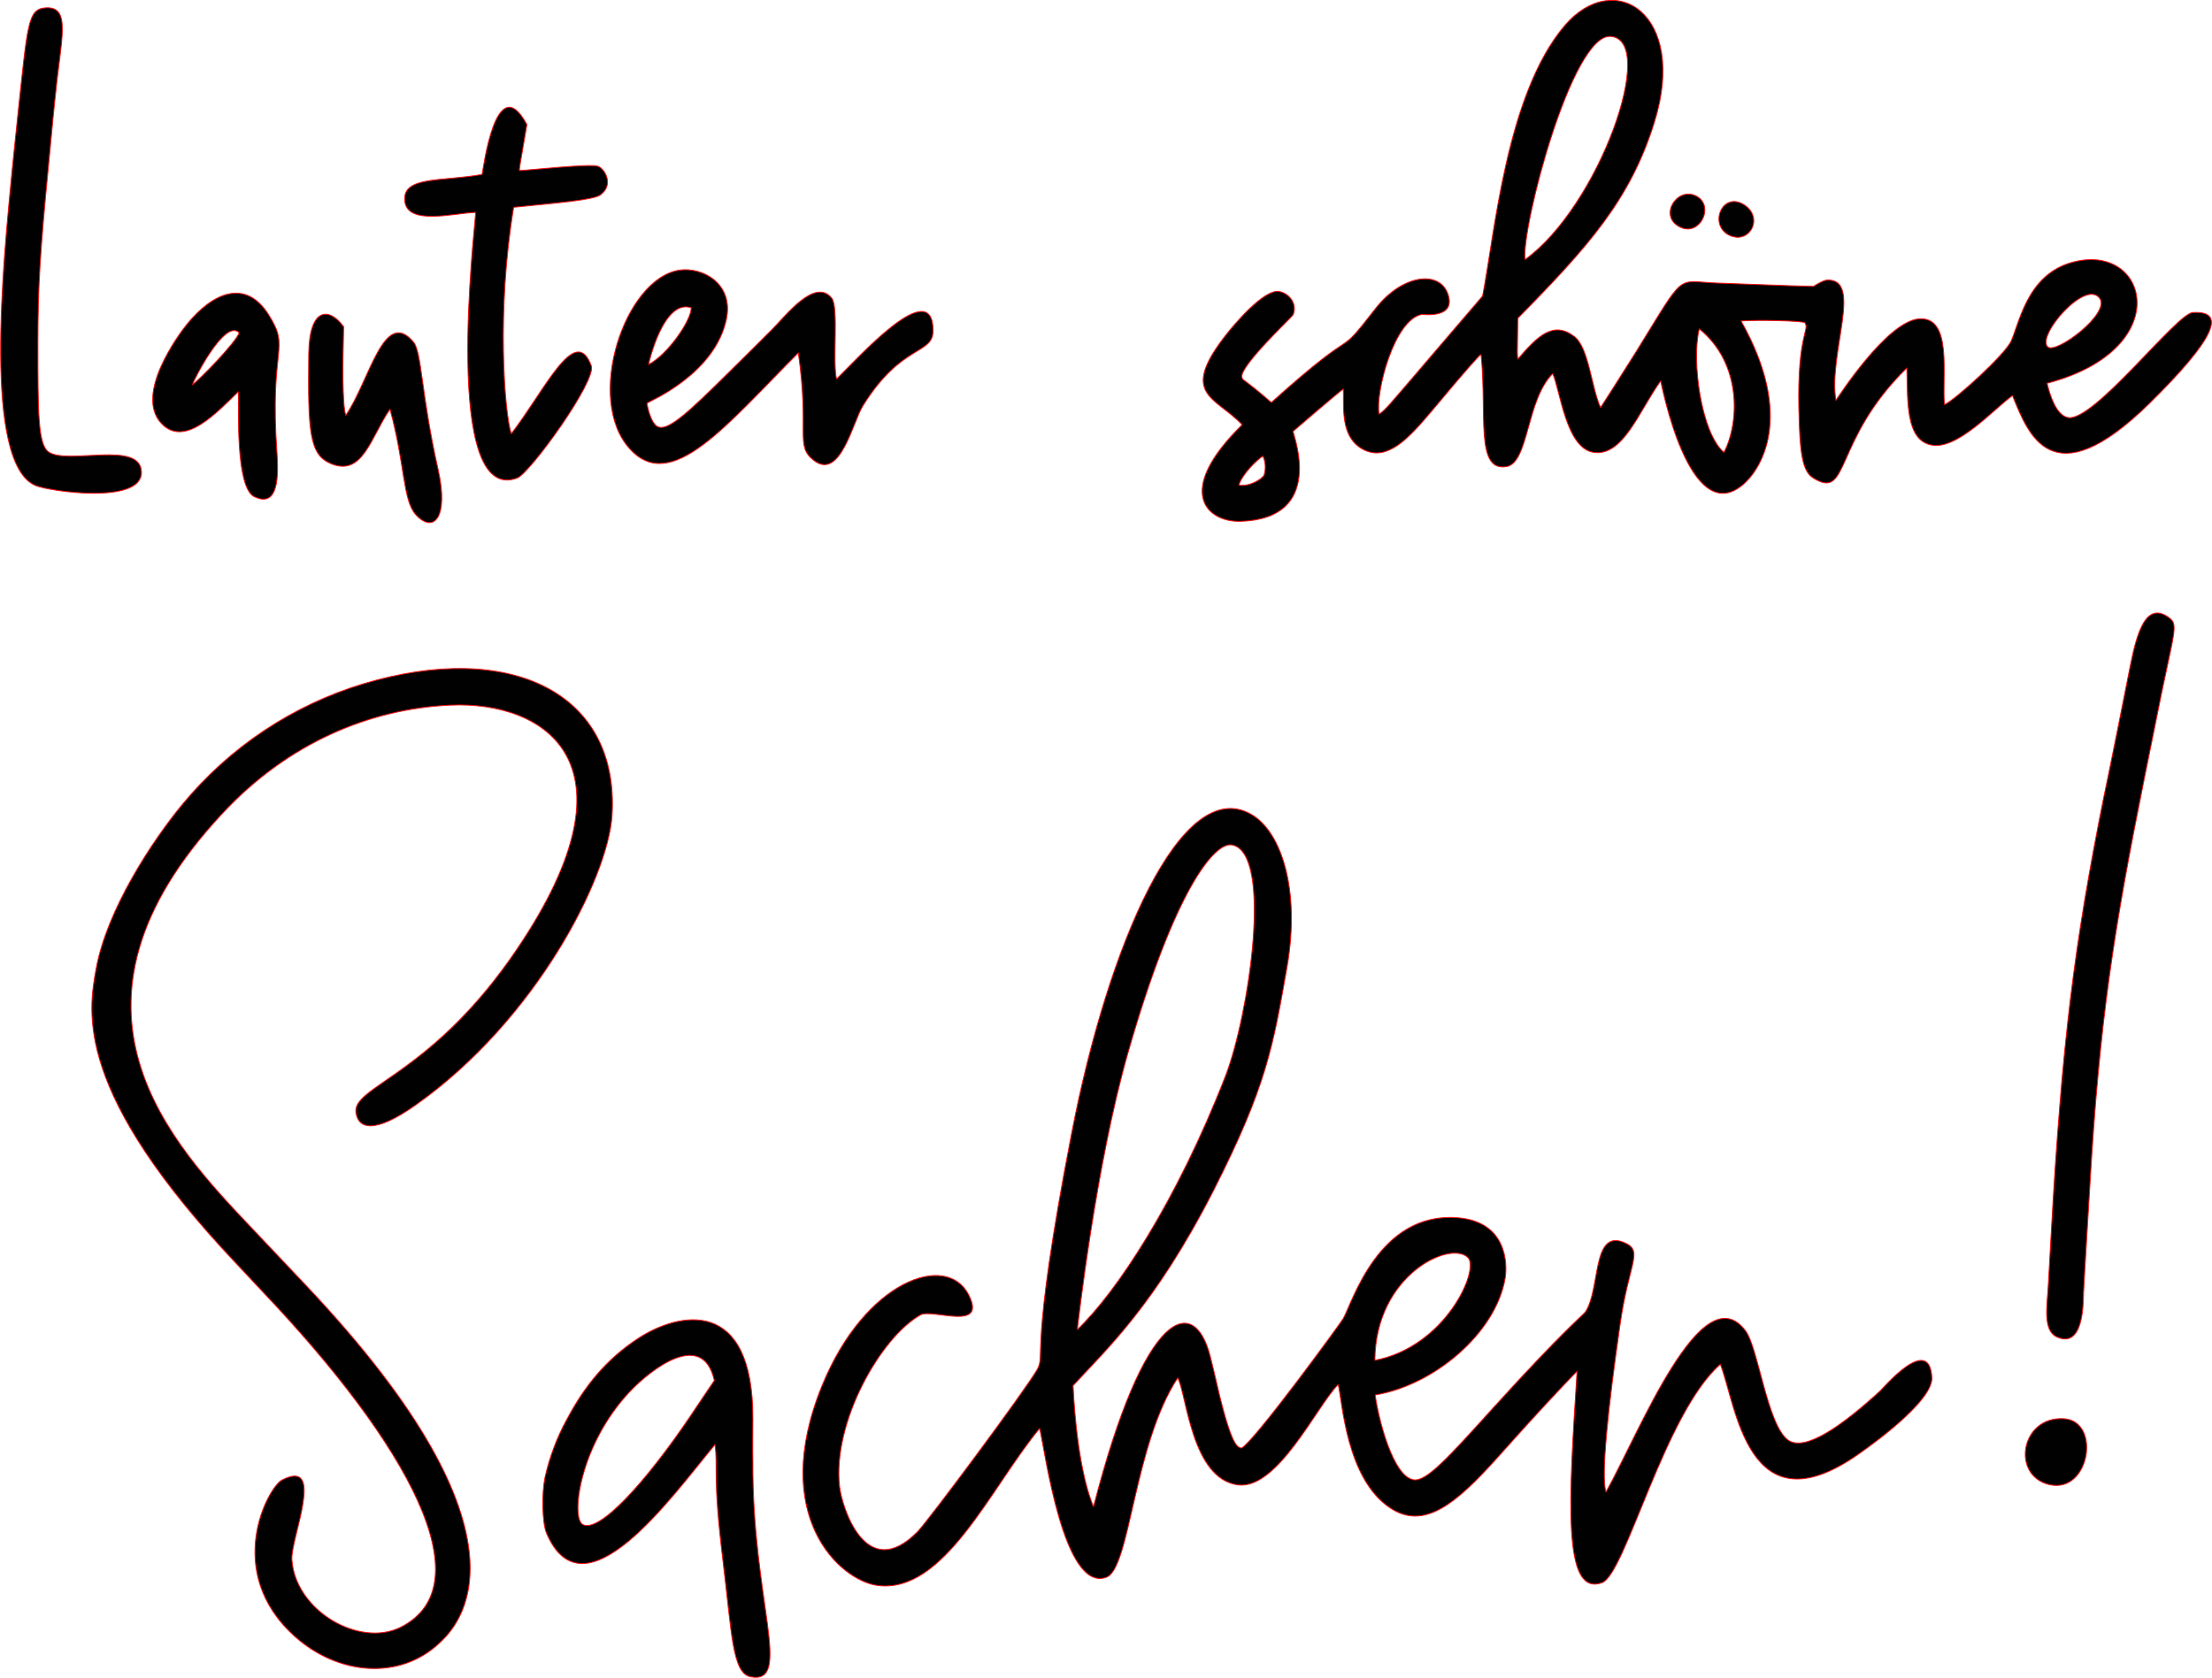
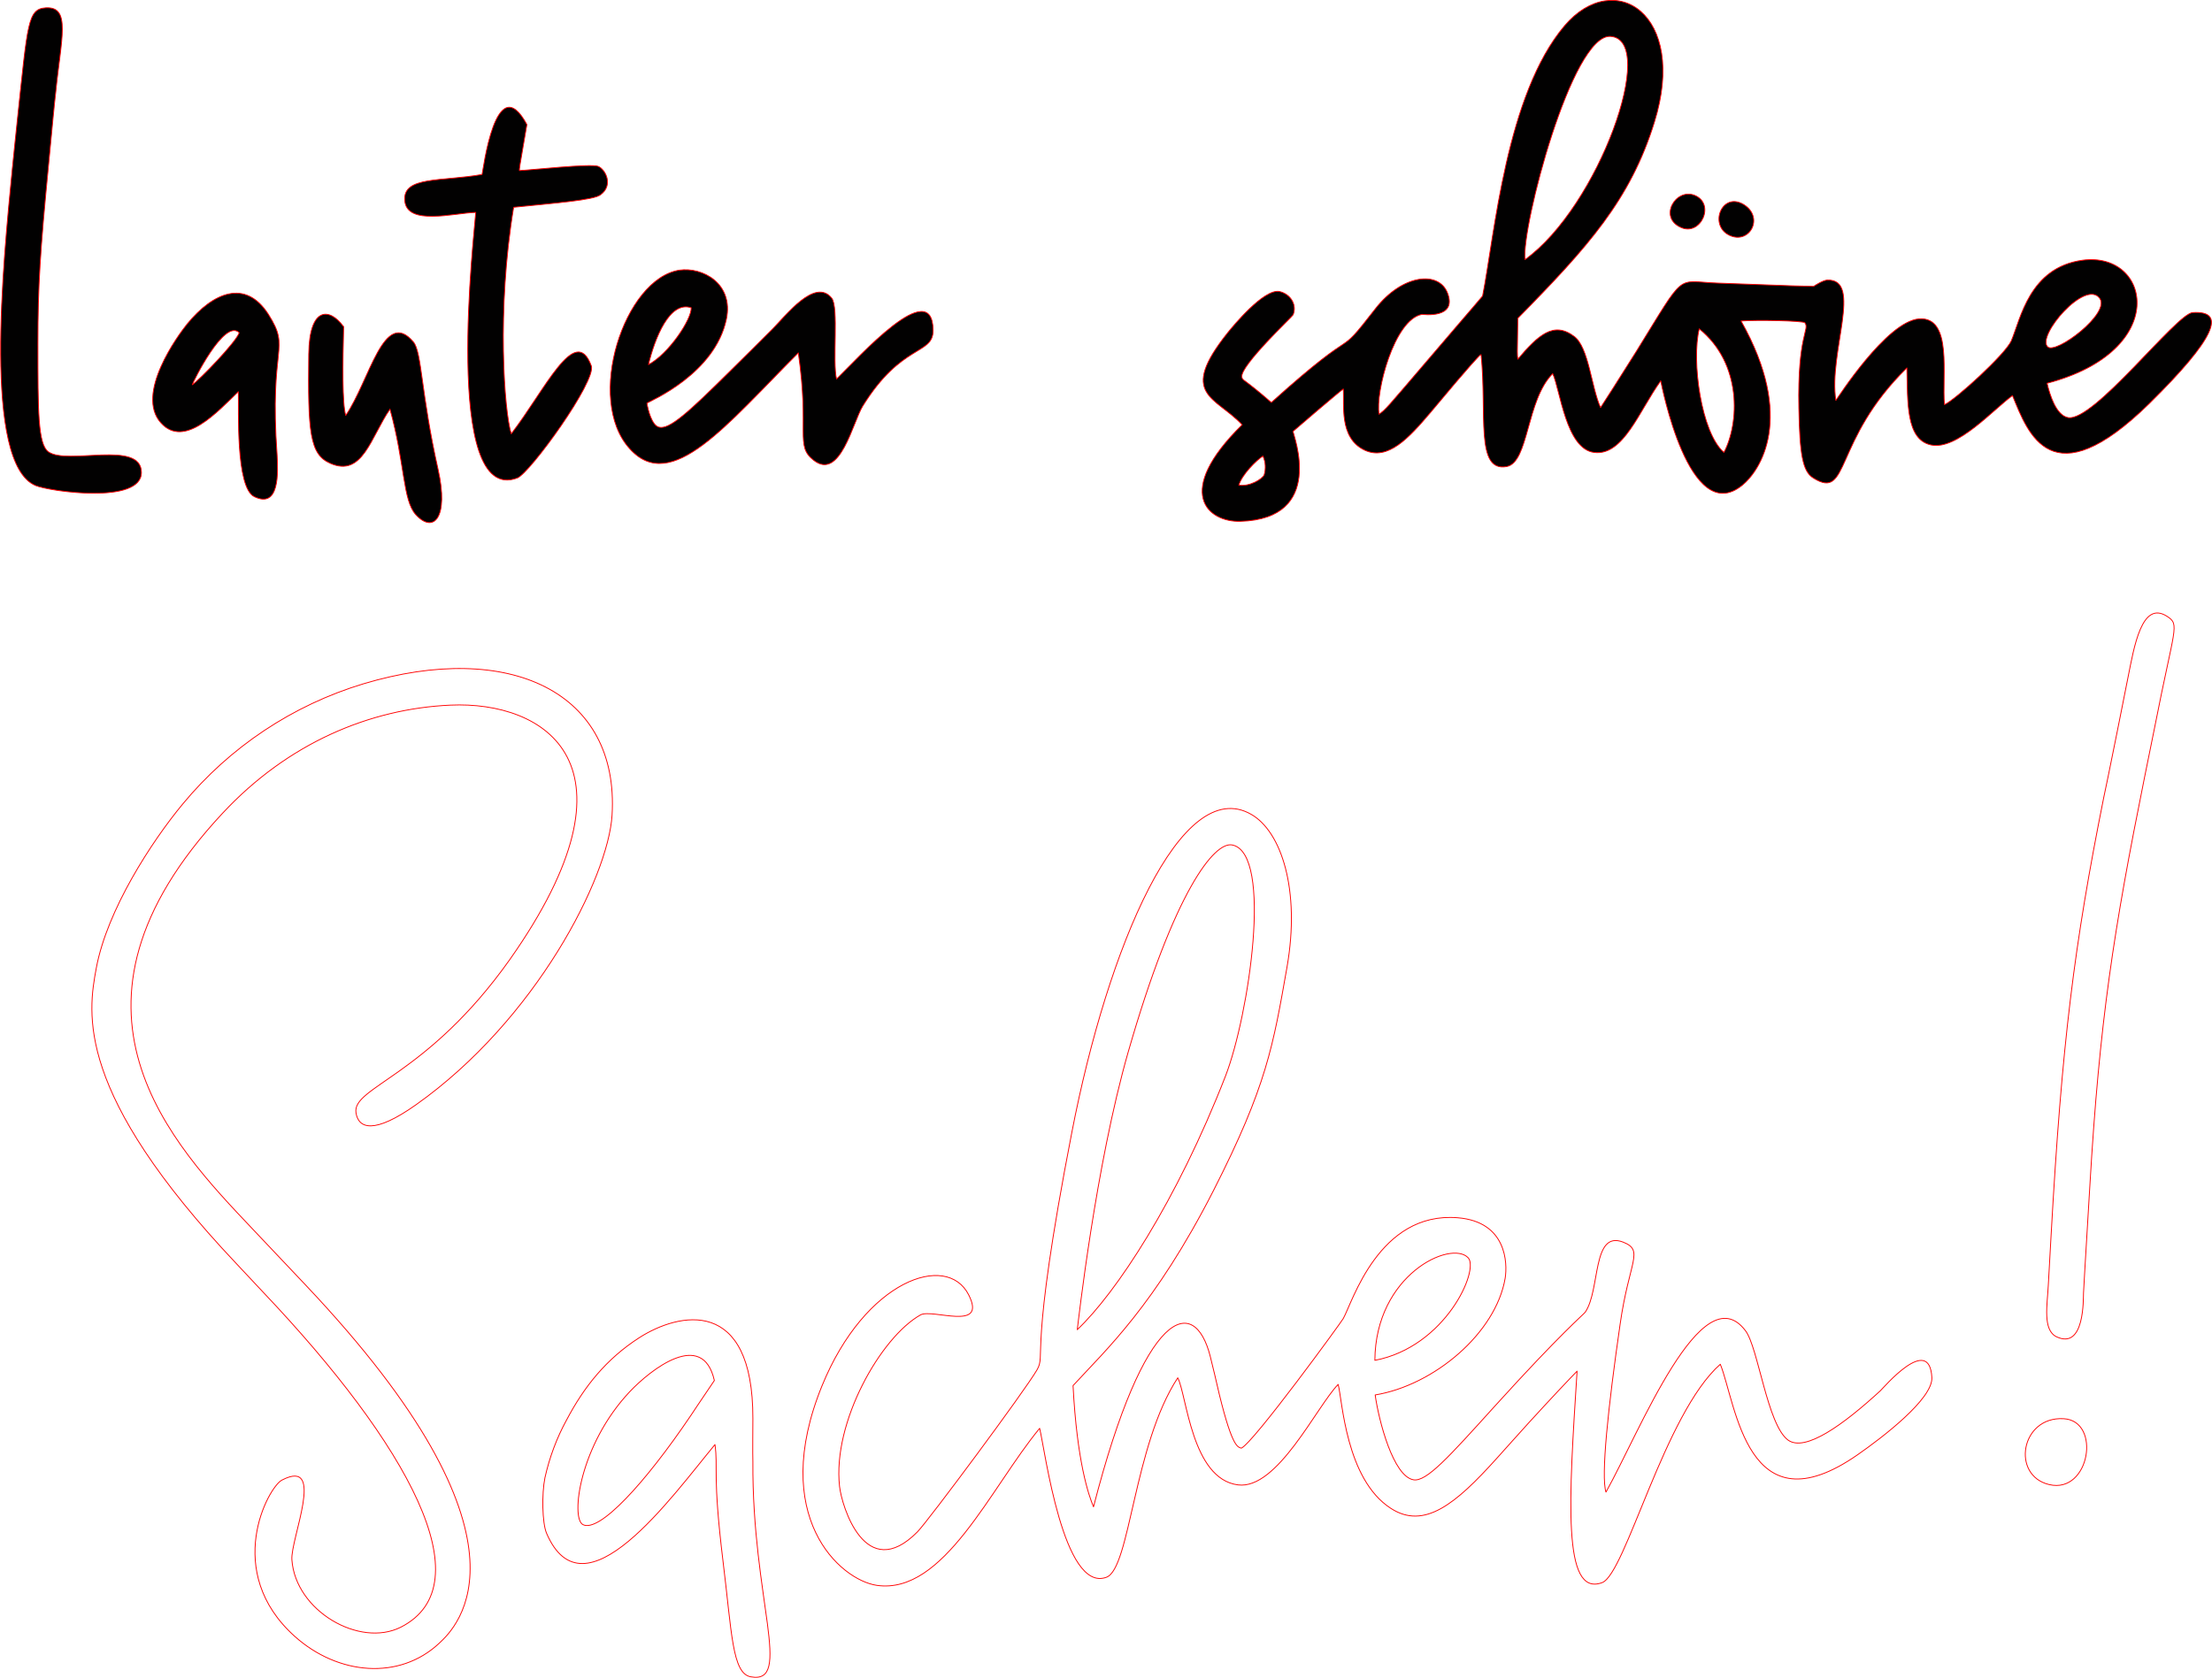
<svg xmlns="http://www.w3.org/2000/svg" version="1.1" id="Ebene_1" x="0px" y="0px" viewBox="0 0 735.1 557.8" style="enable-background:new 0 0 735.1 557.8;" xml:space="preserve">
  <style type="text/css">
	.st0{fill:#020101;stroke:#FF0000;stroke-width:0.28;stroke-linecap:round;stroke-linejoin:round;}
	.st1{fill:#020101;}
	.st2{fill:none;stroke:#FF0000;stroke-width:0.28;stroke-linecap:round;stroke-linejoin:round;}
</style>
  <path class="st0" d="M16.1,150.2c-3.5-2.5-3.5-13.5-3.5-36c0-19.2,0.7-30.1,3.6-60c1.1-11.6,2-21,2.3-23.3  c1.8-18.2,5.2-28.8-3.3-28.3C9.2,3,9.2,7.7,5.8,39.5c-0.2,2-1.7,16.2-1.7,16.5C1,87.6-5.7,154,11.8,161.4c4.5,1.9,35.3,6.4,35.2-4.4  C46.9,146.2,22.3,154.7,16.1,150.2z M574.7,78.2c6.7,3.2,11.7-5.9,4.8-10.2C572.2,63.6,567.8,74.9,574.7,78.2z M558.6,75.6  c6.6,3,11.6-7.9,4.5-10.7C556.8,62.5,551.1,72.3,558.6,75.6z M728.7,103.9c-5.4,0.3-33,36.6-41.5,34.9c-3.9-0.8-6-7.5-6.9-11.4  c41.2-10.8,34.5-43.9,11.8-40.9c-17.7,2.4-20.6,19.5-23.7,26.8c-2,4.5-18.8,19.8-22.2,21.2c-0.9-9.5,2.8-29.4-8.5-28.5  c-10.8,0.9-27.1,26.5-27.6,27.1c-2.5-15.8,9.1-40.5-2.9-40c-1.4,0.1-3.9,1.7-4.5,2.1l-7.4-0.2l-24.5-0.9c-14.1-0.5-10.3-4.3-27,22.7  c-4.8,7.7-11.8,18.6-11.9,18.7c-3.1-6.9-3.9-20.1-8.8-23.7c-6.8-5.1-11.9-0.4-18.7,7.6c-0.2-1.9-0.2-0.5,0-13.6  c23.4-23.8,37.4-39.4,45.4-65.2c11.2-36-13.3-51.4-29.8-32.1c-19.5,22.9-23.3,69.6-27.3,89.9c-4,4.7-1.5,1.8-7.7,9l-9.5,11.1  c-15.4,18-14.7,17.3-17.2,19.2c-1.3-7.1,5-31.6,14.3-33.2c0.2,0,11.9,1.6,8.4-7.2c-2.9-7.3-14.9-6.2-23.9,5.3  c-14.3,18.4-3.5,3.2-34.6,31.2c-9.4-8.2-9.6-7.2-9.8-8.5c-0.6-3.7,16.8-20.1,17-20.6c1.4-3.1-0.6-6.9-4.5-7.8  c-5.2-1-15.5,11.6-17.2,13.7c-16.6,20.8-4.1,21.1,4.8,30.6c-22.9,22.5-11.5,32.4-0.6,32.1c28.4-0.8,17.7-28.5,17.5-29.9  c0.3-0.3,15.6-13.4,16.7-14.1c0.4,5.1-1.5,16.2,7,20.3c7.8,3.7,14.8-4,22-12.5l8.5-10.1c8.8-10.3,8.1-9,8.3-9.1  c2,19.7-2,39.1,8.5,37.2c7.4-1.4,6.5-22.1,15.3-30.9c2.5,5.4,4.4,25.1,13.8,26.2c9.7,1.2,14.9-13.8,22.1-23.8  c0.2,0.9,9.4,49.1,27.1,34.7c5.9-4.8,17.8-22.3-0.4-54.6c5.1-0.4,20.7-0.1,21.2,0.6c1.7,2.3-2.5,3.9-2,28.4  c0.3,15.2,1.2,21,4.8,23.2c12.2,7.6,6.4-12.4,31.1-36.6c0.3,11.3-0.4,23.8,8,25.6c8.7,1.9,20.9-12,27.1-16.4  c5.2,12.7,12.9,34.5,45.4,2.7C736.2,112.5,740.1,103.2,728.7,103.9z M535.2,12.1c15.9,1.1-3.9,56.6-28.4,74.2  C505.6,75.4,522.4,11.3,535.2,12.1z M420.1,157.9c-0.7,1.4-4.8,3.9-8.4,3.4c0.9-3.4,5.9-8.4,8-9.7v0  C420.6,153.6,420.7,155.8,420.1,157.9z M572.9,150.4c-7.6-6.6-10.8-30.5-8.2-41.1C579,120.9,578,140.7,572.9,150.4z M697.8,99.2  c3.6,5-14.6,18.7-17.3,16.1C676.7,111.7,693.1,92.6,697.8,99.2z M278,126c-1.4-5.8,0.8-23.9-1.6-26.9c-5.6-6.9-15.3,5.9-19.7,10.3  c-0.3,0.3-12.3,12.3-14,13.9C229,136.9,222.5,142.9,219,142c-2.4-0.6-3.7-5.9-4-8h0c1.3-0.8,22.6-9.8,26.4-27.9  c2.5-11.9-8-17.4-15.6-16.3c-18.3,2.8-31.5,43-16.5,59.4c13.8,15.3,32.3-8.2,56-31.9c3.8,26.4-1.2,30.8,5.1,35.7  c8.8,6.9,13-12.6,16.3-18c13-21,23.4-16.9,23.4-25.2C309.9,91.3,285.2,119,278,126z M229.7,102.3c0.2,3.8-7.5,15.4-14.2,18.9h0  C217.6,112.5,222.5,99.9,229.7,102.3z M89.2,104.5c-7.6-11.9-18.4-7.3-27,3.2c-3,3.7-17.4,23.3-8.7,32.9c7.8,8.6,18.9-3.9,25.7-10.4  c0.2,5.6-1,31.8,5.3,34.9l0,0c8.4,4.1,7.9-8,7.6-13.6C89.4,114,96.8,116.5,89.2,104.5z M63.9,127.9L63.9,127.9  c0.2-0.9,10.7-22.2,15.6-17.3C78.5,113.7,66.2,126.4,63.9,127.9z M198.8,55.3c-2.4-1-23,1.3-26.2,1.4c0.1-1.3-0.3,0.9,2.5-15.3  c-10.4-19.2-14.6,15.8-14.9,16.6h0c-13.4,2.4-26.3,0.5-25.7,8.6c0.6,8.6,16.4,4.2,23.6,4c-0.3,5.4-11.3,97.7,13.8,88.3  c4.2-1.6,26.4-32.3,24.6-37.3c-5.3-14.4-15.5,8.3-26.6,22.6c-2.3-7.2-4.9-41.1,0.8-75.3c13.9-1.4,26.5-2.4,28.8-4.1  C204,61.6,201.2,56.3,198.8,55.3z M137.4,113.7c-9.8-11.7-14.6,12.9-22.5,24.4c-1.2-4-1-17.2-0.7-29.6l-0.1,0  c-4.5-6.2-11.3-6.8-11.5,9.2c-0.3,25.9,0.3,33.3,7.1,36.3c10.8,4.8,13.5-8.7,19.9-18c5,18.1,4.2,30.3,8.6,35.1c5.9,6.4,11,1,7.4-15  C139.9,130.8,140.2,117,137.4,113.7z" />
  <g>
    <g>
-       <path class="st1" d="M118.3,369.9c0.8,5.2,5.9,7.3,20-2.7c39.8-28.2,63.8-75.4,65.1-96.2c2.5-41-34.2-58.2-82.6-43.7    c-23.5,7.1-44.4,21-60.1,40c-10.2,12.3-25.1,35.1-28.7,54.5c-2.8,15-7.2,41.4,46.6,98.3l8.9,9.5c48,50.6,73.6,97.1,45.7,111.3    c-13.7,6.9-35-5.4-36.2-22.4c-0.5-6.9,11.4-34.1-3.3-26.5c-4.6,2.4-19.8,30.4,4.3,52c14.3,12.8,34.7,14.7,48,2.2    c5.6-5.2,35.9-34.1-44.5-119.1l-17.5-18.5c-26.7-28.2-70.5-73.5-10-138.3c21.7-23.3,48.9-34.7,75.7-35.9    c31.2-1.4,65.7,19.3,19.7,84.6C141.9,357.8,117,361.3,118.3,369.9z M250.2,471.6c0.1-40.8-24.6-35.4-37.8-26.9    c-11,7.1-18.3,16.3-24.1,27.3c-3.3,6-5.7,12.5-7.2,19.2c-1.1,5.4-0.9,15,0.5,18.4c12.4,29.1,41.5-11.9,56-29.4    c1.1,7.8-0.9,9.5,2.7,39c2.9,23.4,3,37.1,9.2,38.2c14.1,2.6,0.4-25.8,0.7-71.6C250.1,484.2,250.2,472.2,250.2,471.6z M237.4,458.9    c-5.8,8.6-6.9,10.2-7.8,11.6c-15.4,22.8-30.5,39.1-35.9,36.3c-4.1-2.2-1.1-26.5,15.6-44.2C216.3,455.2,233.5,441.7,237.4,458.9    L237.4,458.9z M720.2,204.9c-8.5-5.5-11,10.3-13,20.2l-3.5,17.6c-2.9,14.4-3.9,19.3-4.6,22.5c-9.8,49-13.9,81.4-17.5,145.9    c0,0.3-0.9,15.8-0.9,16.1c-0.3,6.3-2,15,2.8,17.2c9.3,4.3,8.8-12.6,8.9-14.6c0.1-2.5,0.8-13.6,0.9-15.5l1.2-20    c3.2-54.8,7.9-84.9,18.2-136c0.7-3.4,3.2-15.8,3.4-16.8C722.6,208.3,724.5,207.7,720.2,204.9z M624.9,462.3    c-12.3,11.3-25,20.5-30.7,16.4c-6.9-5.1-9.9-30.7-14.1-36.3c-14.5-19.3-35.3,33.8-46.4,53.6c-1.7-5.3,0.7-28.1,4.7-55.8    c3-21.1,8.1-24.5,1-27.3c-10.4-4-7.5,15.9-12.6,23.3c-0.5,0.7-8,6.9-30.2,31.4c-15.1,16.7-22.6,25.1-26.9,24.3    c-6.7-1.2-11.5-19.6-12.7-28.2c19.5-3.2,40.1-20.5,43.2-38.8c0.8-5,0.5-18.8-15.8-20.1c-26.2-2.1-35,28.2-38,33.5    c-0.5,1-29.9,41.4-33.9,43.1c-1-0.5-2.8,0.5-7.3-17.9c-0.3-1.5-2.8-11.9-3-12.6c-5.3-20.9-21.8-16.2-38.8,50    c-1.6-3.8-5.5-15-6.8-40.3c10.8-11.8,27.1-26.5,46.7-64.9c17.7-34.8,19.8-48.1,24.4-74.2c4.5-25.7-1.9-45.1-11.9-50.8    c-23.2-13.3-47.6,43.7-59.6,105.7c-14.6,75.2-8.4,73.5-11.6,79c-4,6.9-36,50-39.7,53.8c-17.3,17.5-25.2-8.6-25.9-15.1    c-2.4-21.3,13.7-49.6,26.9-57c3.9-2.2,22.3,5.7,16-6.7c-7.3-14.3-34.4-4.8-48.7,30.2c-17.7,43.4,5.9,64.6,18.2,66.4    c22.3,3.2,37.8-32.5,54.1-52.2c1.8,7.4,7.9,54.8,22.2,49.5c7.9-2.9,9-43.9,23.7-66.3c3,5.8,4.6,33.6,20,35.6    c13.1,1.7,26.1-26,33.3-33.4c1.4,5.2,2.5,31.5,17.5,41.2c11.1,7.2,21.6-1.5,35.1-16.5c1.3-1.4,10-11.2,10.7-11.9    c7.3-8,14.1-15.2,16.1-17.2c-2.7,42.4-5,75.2,8.3,70.3c7.8-2.8,20.7-56.2,39.3-72.6c5.3,13.2,8.8,55.7,45.6,30.1    c8.2-5.7,25.1-18.6,24.7-25.7C641.2,443.2,625.7,461.6,624.9,462.3z M374.9,349.8c15.3-53.4,28.7-70.3,34.7-68.9    c13.5,3,5.4,56.7-2.3,76.7c-16.3,41.9-36.5,72.3-49.3,84.4C358.3,439.8,364.1,387.5,374.9,349.8z M487.9,418.1    c3.8,4-7.5,29.6-31,34.1C457.1,423.7,482.2,412.1,487.9,418.1z M685.8,471.6c-14.3-0.8-17.5,18.9-4.8,21.9h0    C694.5,496.7,698.4,472.3,685.8,471.6z" />
-     </g>
+       </g>
    <g>
      <path class="st2" d="M118.3,369.9c0.8,5.2,5.9,7.3,20-2.7c39.8-28.2,63.8-75.4,65.1-96.2c2.5-41-34.2-58.2-82.6-43.7    c-23.5,7.1-44.4,21-60.1,40c-10.2,12.3-25.1,35.1-28.7,54.5c-2.8,15-7.2,41.4,46.6,98.3l8.9,9.5c48,50.6,73.6,97.1,45.7,111.3    c-13.7,6.9-35-5.4-36.2-22.4c-0.5-6.9,11.4-34.1-3.3-26.5c-4.6,2.4-19.8,30.4,4.3,52c14.3,12.8,34.7,14.7,48,2.2    c5.6-5.2,35.9-34.1-44.5-119.1l-17.5-18.5c-26.7-28.2-70.5-73.5-10-138.3c21.7-23.3,48.9-34.7,75.7-35.9    c31.2-1.4,65.7,19.3,19.7,84.6C141.9,357.8,117,361.3,118.3,369.9z M250.2,471.6c0.1-40.8-24.6-35.4-37.8-26.9    c-11,7.1-18.3,16.3-24.1,27.3c-3.3,6-5.7,12.5-7.2,19.2c-1.1,5.4-0.9,15,0.5,18.4c12.4,29.1,41.5-11.9,56-29.4    c1.1,7.8-0.9,9.5,2.7,39c2.9,23.4,3,37.1,9.2,38.2c14.1,2.6,0.4-25.8,0.7-71.6C250.1,484.2,250.2,472.2,250.2,471.6z M237.4,458.9    c-5.8,8.6-6.9,10.2-7.8,11.6c-15.4,22.8-30.5,39.1-35.9,36.3c-4.1-2.2-1.1-26.5,15.6-44.2C216.3,455.2,233.5,441.7,237.4,458.9    L237.4,458.9z M720.2,204.9c-8.5-5.5-11,10.3-13,20.2l-3.5,17.6c-2.9,14.4-3.9,19.3-4.6,22.5c-9.8,49-13.9,81.4-17.5,145.9    c0,0.3-0.9,15.8-0.9,16.1c-0.3,6.3-2,15,2.8,17.2c9.3,4.3,8.8-12.6,8.9-14.6c0.1-2.5,0.8-13.6,0.9-15.5l1.2-20    c3.2-54.8,7.9-84.9,18.2-136c0.7-3.4,3.2-15.8,3.4-16.8C722.6,208.3,724.5,207.7,720.2,204.9z M624.9,462.3    c-12.3,11.3-25,20.5-30.7,16.4c-6.9-5.1-9.9-30.7-14.1-36.3c-14.5-19.3-35.3,33.8-46.4,53.6c-1.7-5.3,0.7-28.1,4.7-55.8    c3-21.1,8.1-24.5,1-27.3c-10.4-4-7.5,15.9-12.6,23.3c-0.5,0.7-8,6.9-30.2,31.4c-15.1,16.7-22.6,25.1-26.9,24.3    c-6.7-1.2-11.5-19.6-12.7-28.2c19.5-3.2,40.1-20.5,43.2-38.8c0.8-5,0.5-18.8-15.8-20.1c-26.2-2.1-35,28.2-38,33.5    c-0.5,1-29.9,41.4-33.9,43.1c-1-0.5-2.8,0.5-7.3-17.9c-0.3-1.5-2.8-11.9-3-12.6c-5.3-20.9-21.8-16.2-38.8,50    c-1.6-3.8-5.5-15-6.8-40.3c10.8-11.8,27.1-26.5,46.7-64.9c17.7-34.8,19.8-48.1,24.4-74.2c4.5-25.7-1.9-45.1-11.9-50.8    c-23.2-13.3-47.6,43.7-59.6,105.7c-14.6,75.2-8.4,73.5-11.6,79c-4,6.9-36,50-39.7,53.8c-17.3,17.5-25.2-8.6-25.9-15.1    c-2.4-21.3,13.7-49.6,26.9-57c3.9-2.2,22.3,5.7,16-6.7c-7.3-14.3-34.4-4.8-48.7,30.2c-17.7,43.4,5.9,64.6,18.2,66.4    c22.3,3.2,37.8-32.5,54.1-52.2c1.8,7.4,7.9,54.8,22.2,49.5c7.9-2.9,9-43.9,23.7-66.3c3,5.8,4.6,33.6,20,35.6    c13.1,1.7,26.1-26,33.3-33.4c1.4,5.2,2.5,31.5,17.5,41.2c11.1,7.2,21.6-1.5,35.1-16.5c1.3-1.4,10-11.2,10.7-11.9    c7.3-8,14.1-15.2,16.1-17.2c-2.7,42.4-5,75.2,8.3,70.3c7.8-2.8,20.7-56.2,39.3-72.6c5.3,13.2,8.8,55.7,45.6,30.1    c8.2-5.7,25.1-18.6,24.7-25.7C641.2,443.2,625.7,461.6,624.9,462.3z M374.9,349.8c15.3-53.4,28.7-70.3,34.7-68.9    c13.5,3,5.4,56.7-2.3,76.7c-16.3,41.9-36.5,72.3-49.3,84.4C358.3,439.8,364.1,387.5,374.9,349.8z M487.9,418.1    c3.8,4-7.5,29.6-31,34.1C457.1,423.7,482.2,412.1,487.9,418.1z M685.8,471.6c-14.3-0.8-17.5,18.9-4.8,21.9h0    C694.5,496.7,698.4,472.3,685.8,471.6z" />
    </g>
  </g>
</svg>